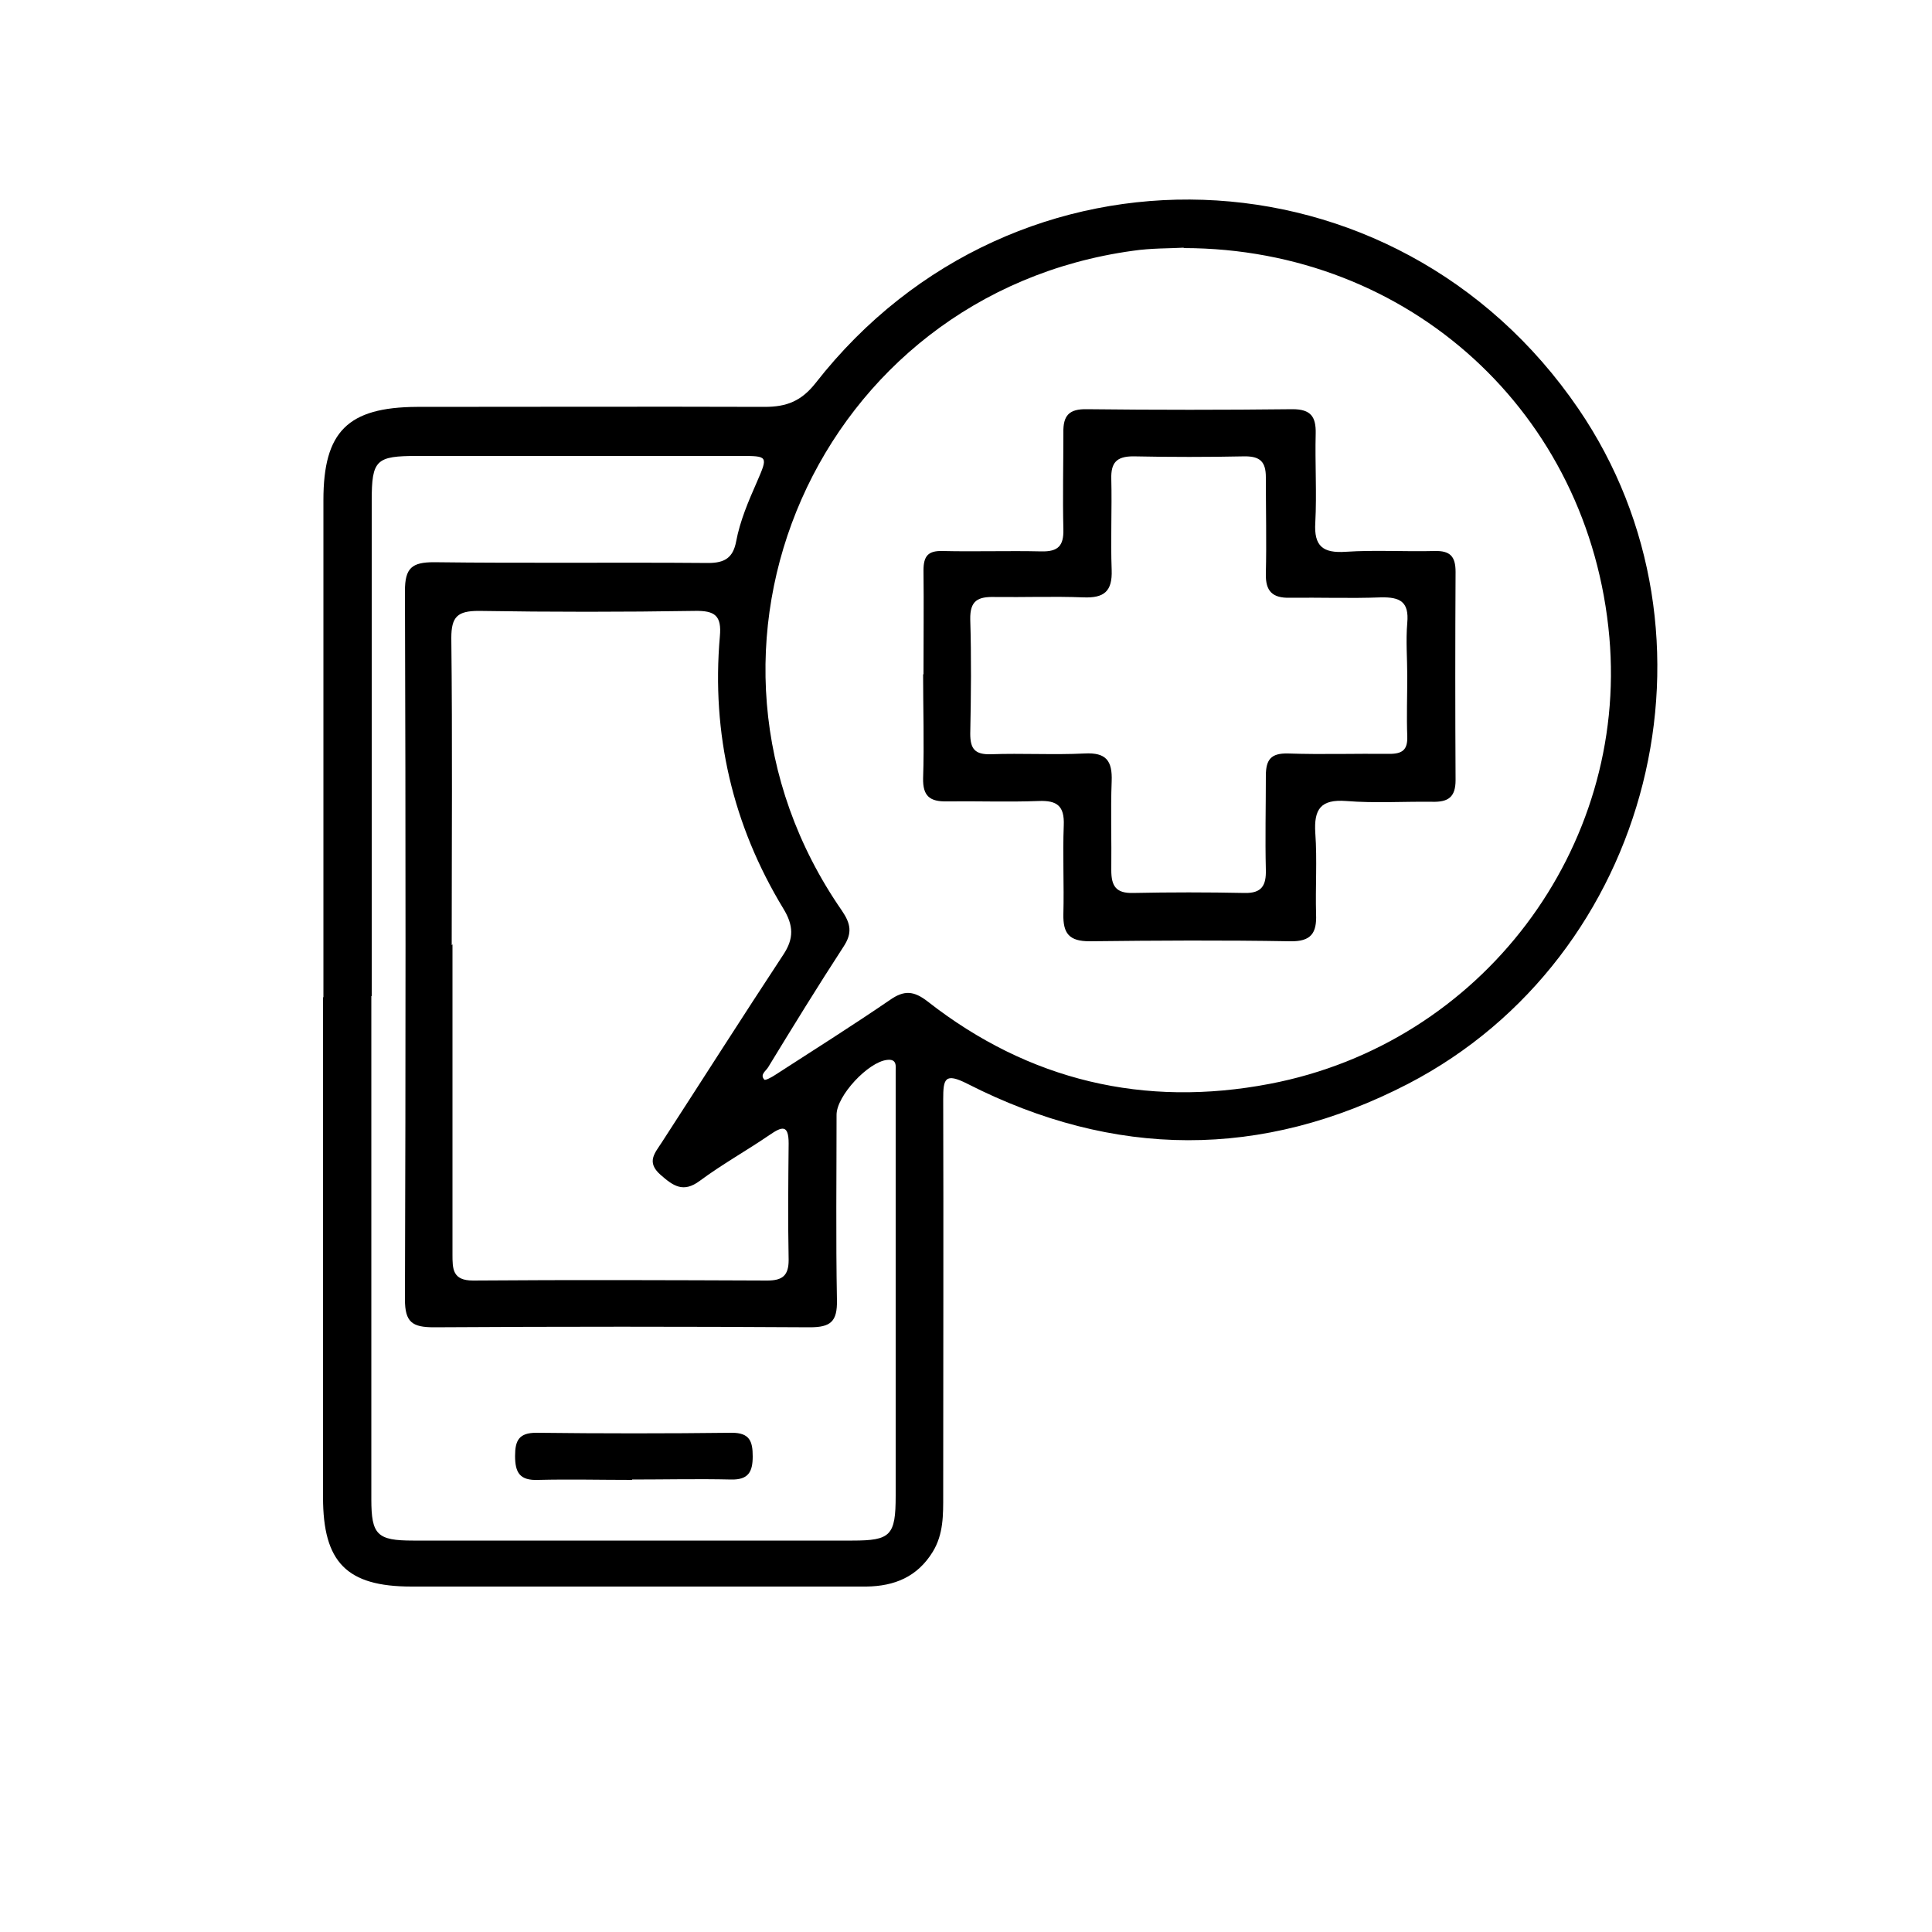
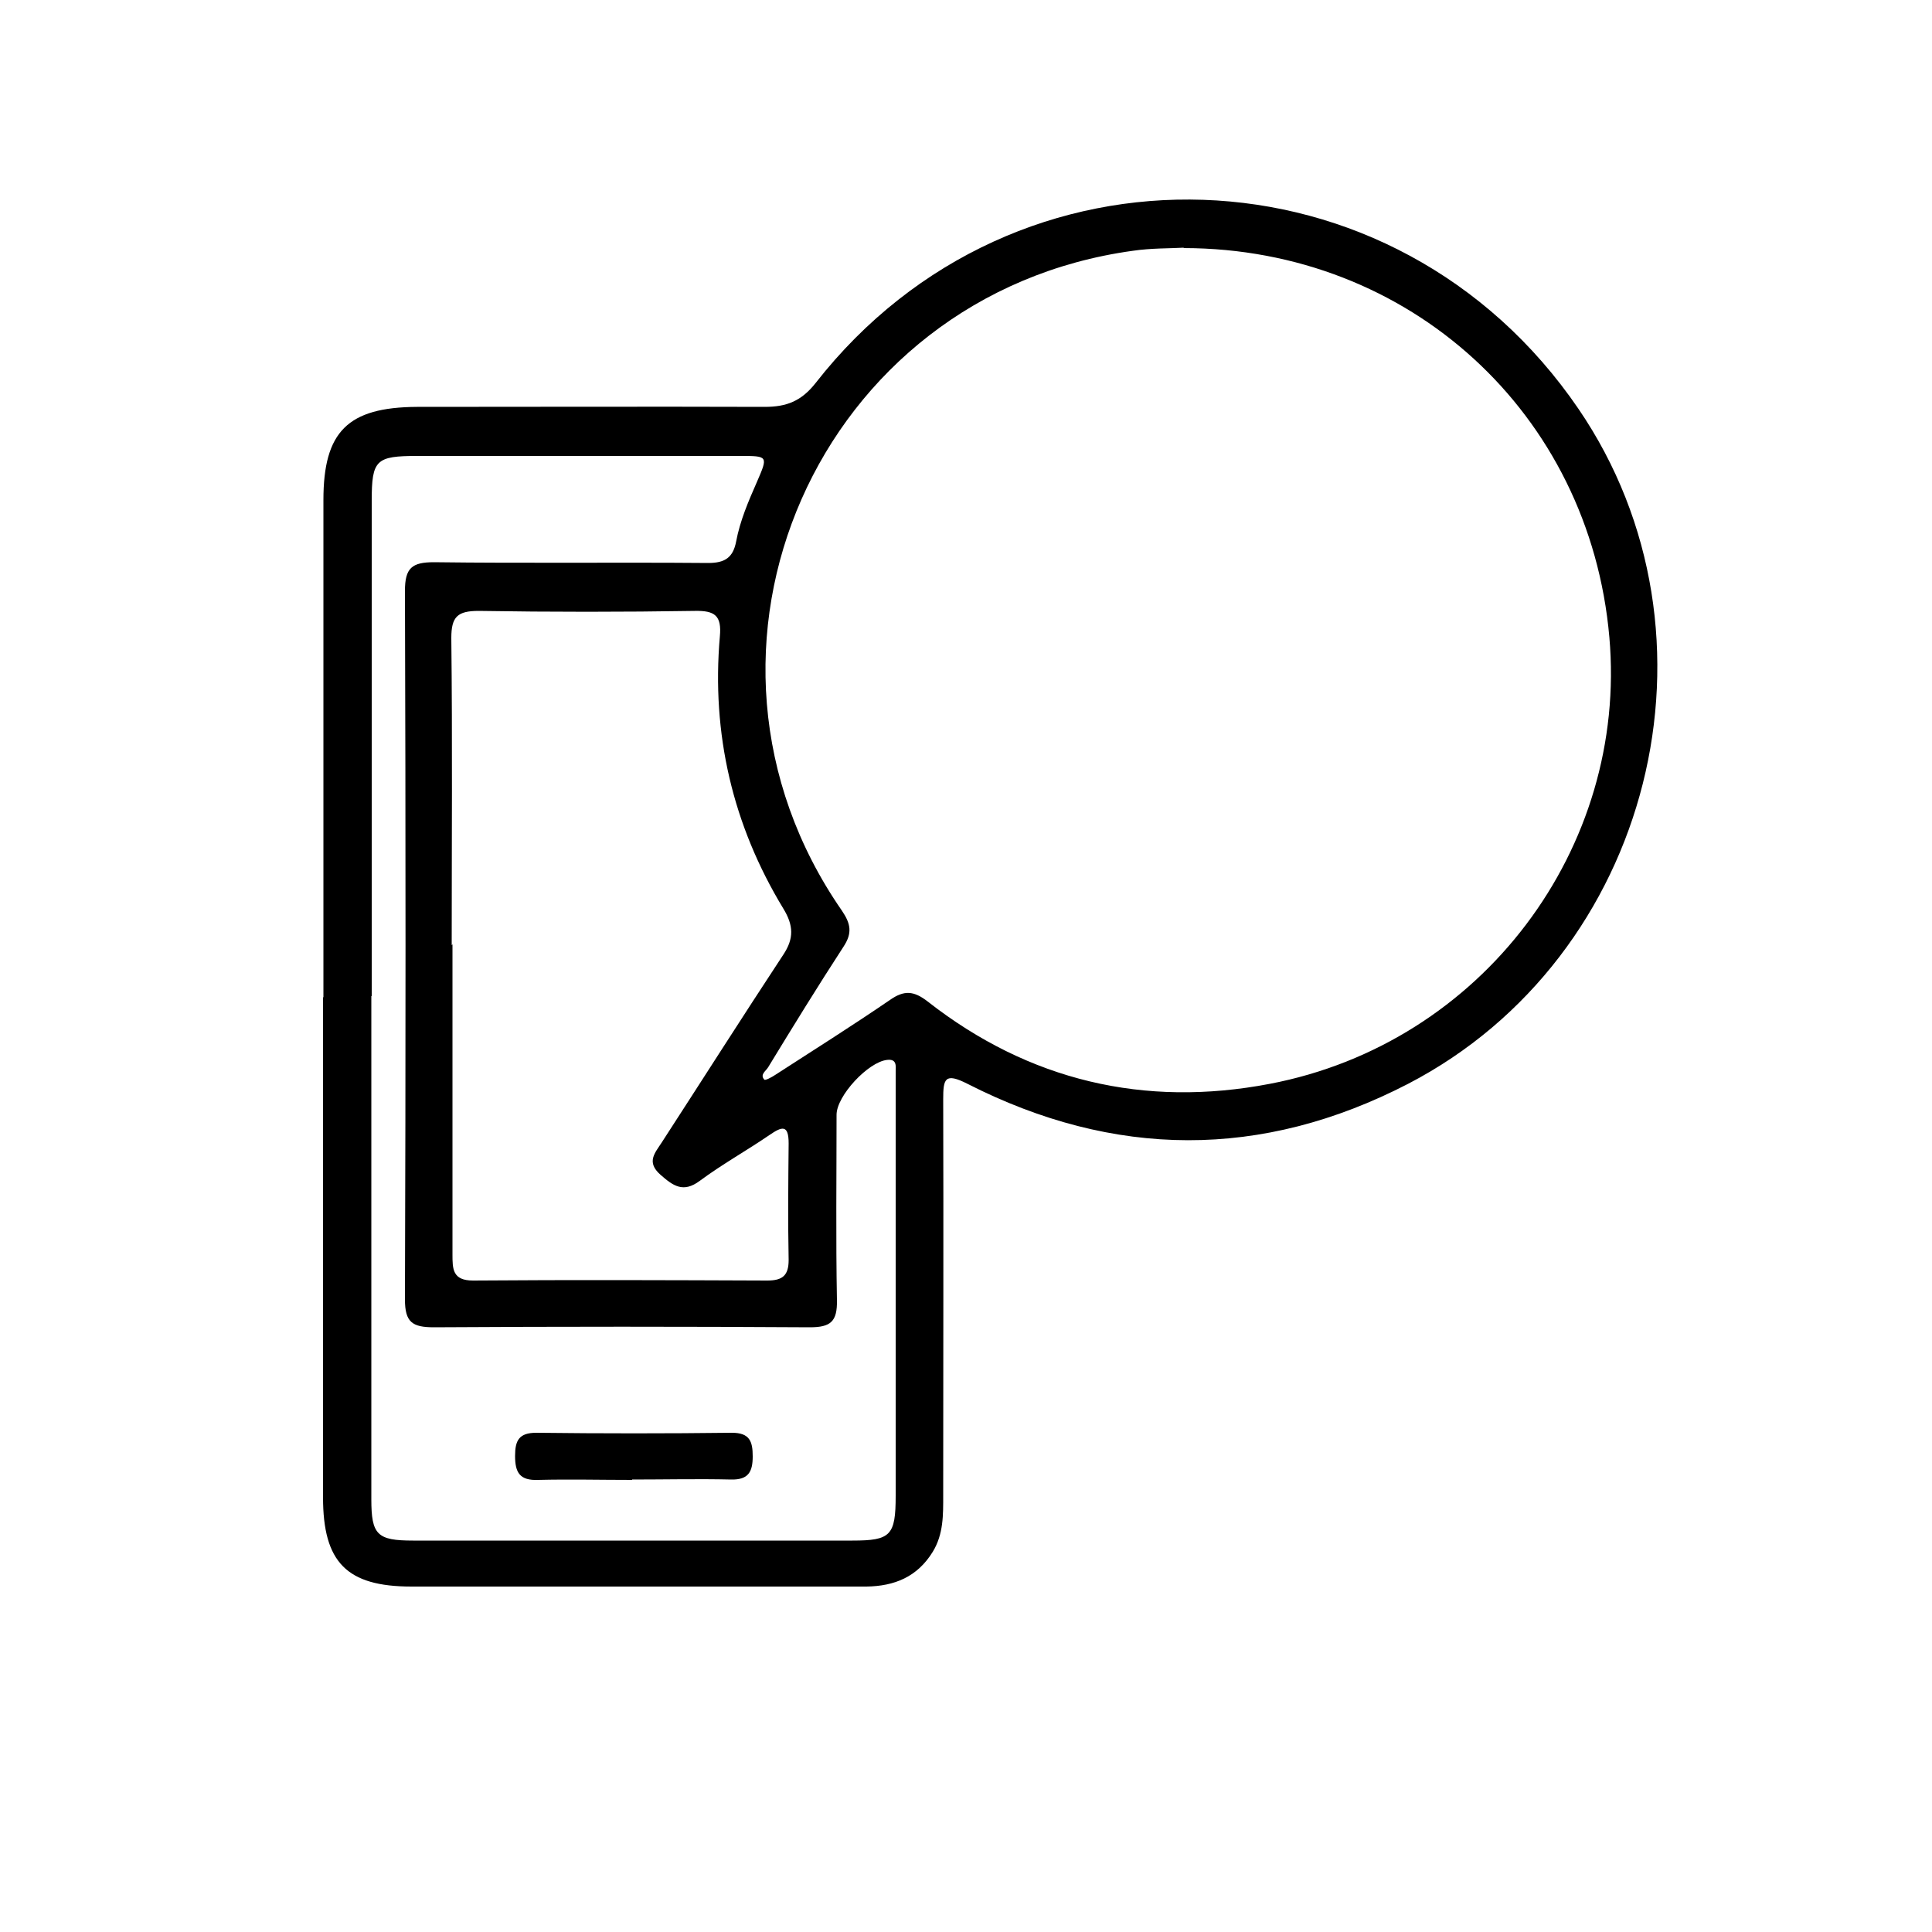
<svg xmlns="http://www.w3.org/2000/svg" id="Layer_1" data-name="Layer 1" viewBox="0 0 50 50">
  <g id="virtual_care" data-name="virtual care">
    <g>
      <path d="M8.37,25.82c0-4.29,0-8.59,0-12.88,0-1.77.63-2.4,2.42-2.41,3,0,6-.01,9,0,.57,0,.95-.15,1.32-.62,5.16-6.6,15.01-6.26,19.74.67,4,5.86,1.91,14.19-4.41,17.47-3.79,1.96-7.61,1.93-11.4,0-.59-.3-.63-.13-.63.4.01,3.42,0,6.83,0,10.25,0,.5.01,1-.27,1.46-.4.65-.99.89-1.72.9-1.56,0-3.11,0-4.67,0-2.37,0-4.73,0-7.1,0-1.68,0-2.29-.63-2.29-2.31,0-4.32,0-8.63,0-12.95ZM30.63,6.41c-.35.02-.84.01-1.31.08-8.15,1.12-12.21,10.33-7.53,17.08.23.34.27.58.04.93-.67,1.03-1.31,2.07-1.95,3.12-.06.1-.22.19-.1.32.02.03.19-.06.28-.12.99-.64,1.99-1.27,2.97-1.94.37-.26.62-.24.98.04,2.62,2.05,5.61,2.75,8.85,2.13,5.5-1.05,9.27-6.1,8.79-11.56-.51-5.8-5.18-10.06-11.01-10.07ZM11.71,24.44c0,2.67,0,5.35,0,8.02,0,.38,0,.68.53.68,2.54-.02,5.08-.01,7.62,0,.39,0,.55-.13.55-.53-.02-1.01-.01-2.02,0-3.02,0-.49-.17-.44-.49-.22-.6.41-1.23.76-1.81,1.19-.43.32-.69.13-1.02-.16-.37-.33-.14-.56.04-.84,1.05-1.62,2.08-3.24,3.14-4.85.28-.42.27-.76,0-1.2-1.31-2.16-1.86-4.52-1.64-7.04.05-.54-.13-.67-.65-.66-1.86.03-3.72.03-5.59,0-.55,0-.71.15-.71.7.03,2.65.01,5.3.01,7.95ZM9.61,25.78c0,4.34,0,8.68,0,13.02,0,.92.15,1.07,1.08,1.07,3.79,0,7.58,0,11.37,0,.99,0,1.12-.13,1.12-1.16,0-3.31,0-6.62,0-9.93,0-.35,0-.7,0-1.05,0-.13.04-.33-.22-.3-.49.05-1.31.93-1.31,1.42,0,1.6-.02,3.2.01,4.8.01.55-.16.7-.7.7-3.24-.02-6.49-.02-9.73,0-.56,0-.75-.13-.75-.72.02-6.11.02-12.23,0-18.34,0-.59.18-.74.75-.74,2.37.03,4.73,0,7.1.02.43,0,.64-.14.72-.55.1-.54.32-1.05.54-1.55.29-.67.29-.67-.44-.67-2.78,0-5.57,0-8.35,0-1.07,0-1.18.1-1.18,1.16,0,4.27,0,8.55,0,12.82Z" />
-       <path d="M23.9,17.45c0-.9.01-1.8,0-2.69,0-.37.12-.51.49-.5.85.02,1.71-.01,2.56.01.44.01.58-.15.57-.57-.02-.83,0-1.67,0-2.5-.01-.45.15-.62.61-.61,1.77.02,3.55.02,5.32,0,.47,0,.61.19.6.63-.02.77.03,1.54-.01,2.3-.04.62.2.8.79.76.76-.05,1.53,0,2.3-.02.4-.01.54.14.54.54-.01,1.8-.01,3.59,0,5.39,0,.44-.19.57-.6.56-.74-.01-1.49.04-2.23-.02-.66-.05-.84.21-.8.83.05.7,0,1.4.02,2.1.02.49-.13.71-.67.7-1.73-.03-3.46-.02-5.19,0-.53,0-.69-.2-.68-.7.02-.77-.02-1.53.01-2.3.02-.5-.17-.65-.65-.63-.79.03-1.58,0-2.37.01-.45.01-.63-.14-.62-.6.03-.9,0-1.8,0-2.69ZM36.42,17.5c0-.46-.04-.92,0-1.38.05-.55-.19-.67-.68-.66-.79.03-1.58,0-2.36.01-.45.01-.63-.17-.62-.62.02-.83,0-1.66,0-2.5,0-.4-.15-.54-.54-.54-.96.02-1.93.02-2.89,0-.44,0-.58.17-.57.58.02.79-.02,1.58.01,2.36.02.56-.2.73-.73.71-.77-.03-1.53,0-2.3-.01-.43-.01-.64.09-.63.58.03.98.02,1.97,0,2.96,0,.39.12.54.53.53.81-.03,1.62.02,2.43-.02.56-.03.72.19.7.72-.03.76,0,1.53-.01,2.3,0,.41.12.6.56.59.96-.02,1.93-.02,2.89,0,.45.01.56-.2.55-.6-.02-.81,0-1.62,0-2.43,0-.42.13-.59.57-.58.88.03,1.75,0,2.63.01.34,0,.47-.11.46-.45-.02-.52,0-1.05,0-1.58Z" />
      <path d="M16.36,38.3c-.81,0-1.62-.02-2.43,0-.48.02-.6-.19-.6-.62,0-.4.1-.6.55-.6,1.69.02,3.37.02,5.06,0,.46,0,.54.22.54.61,0,.4-.11.61-.56.6-.85-.02-1.71,0-2.56,0Z" />
    </g>
  </g>
</svg>